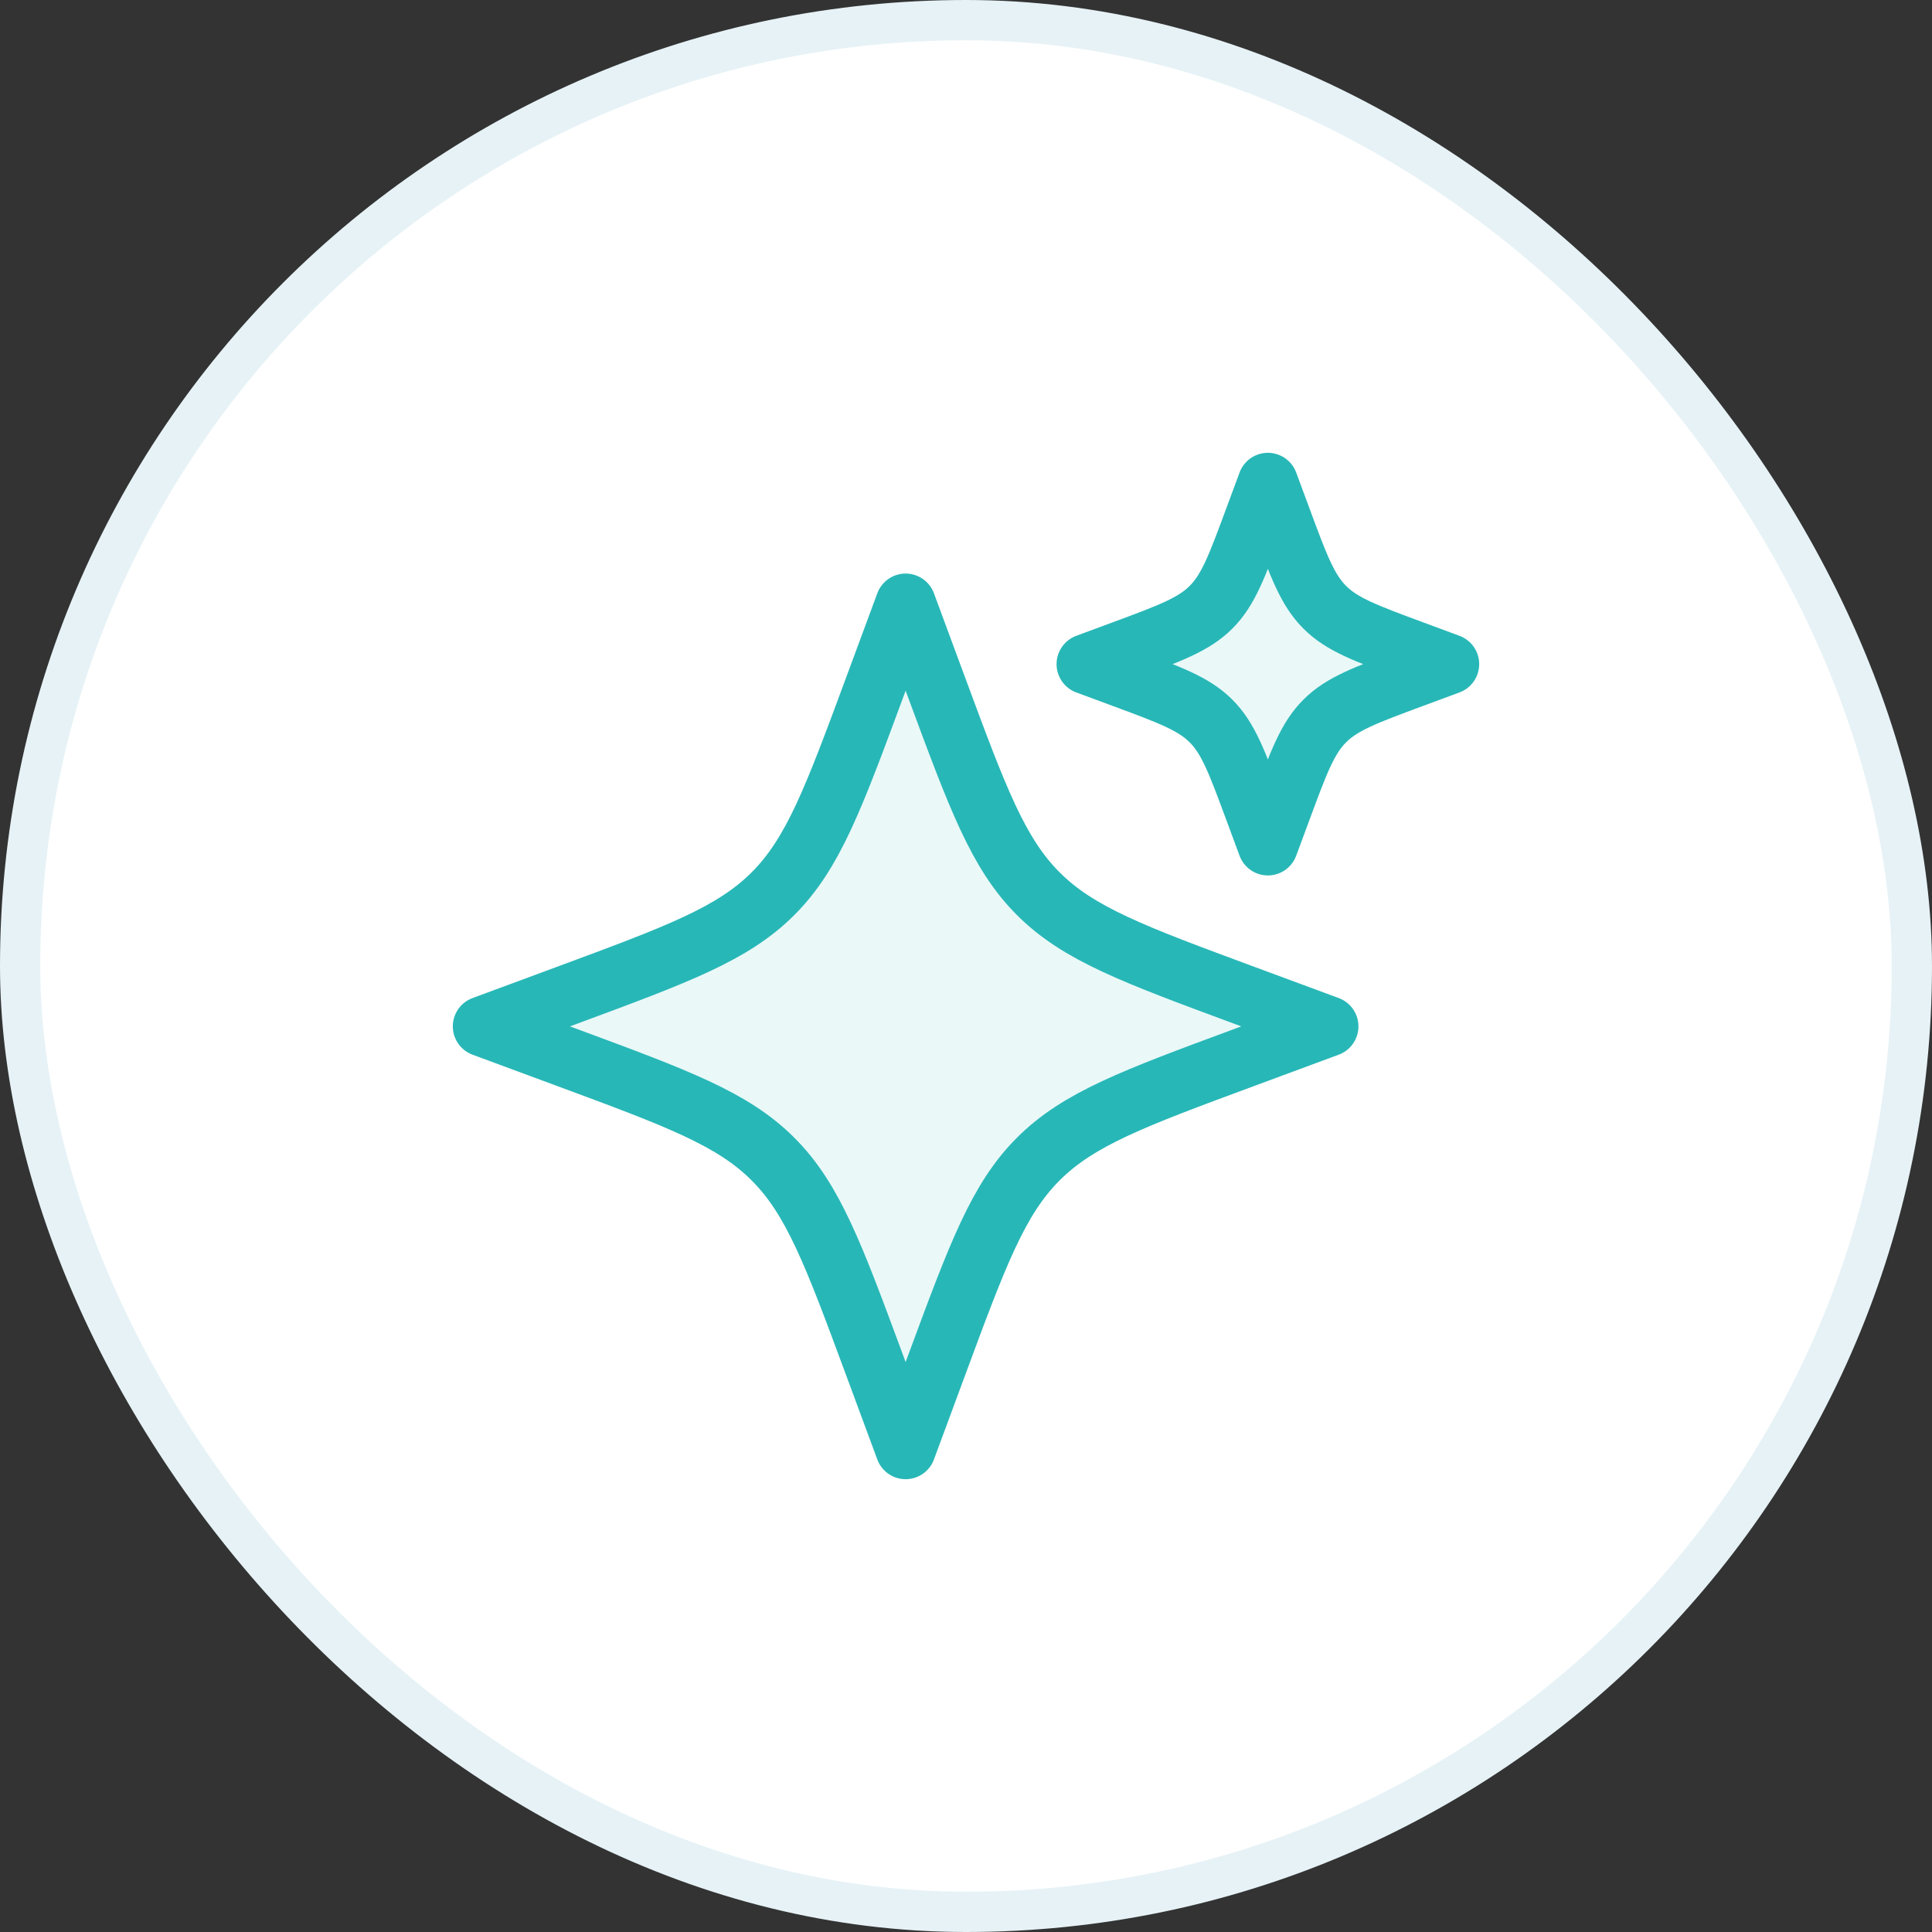
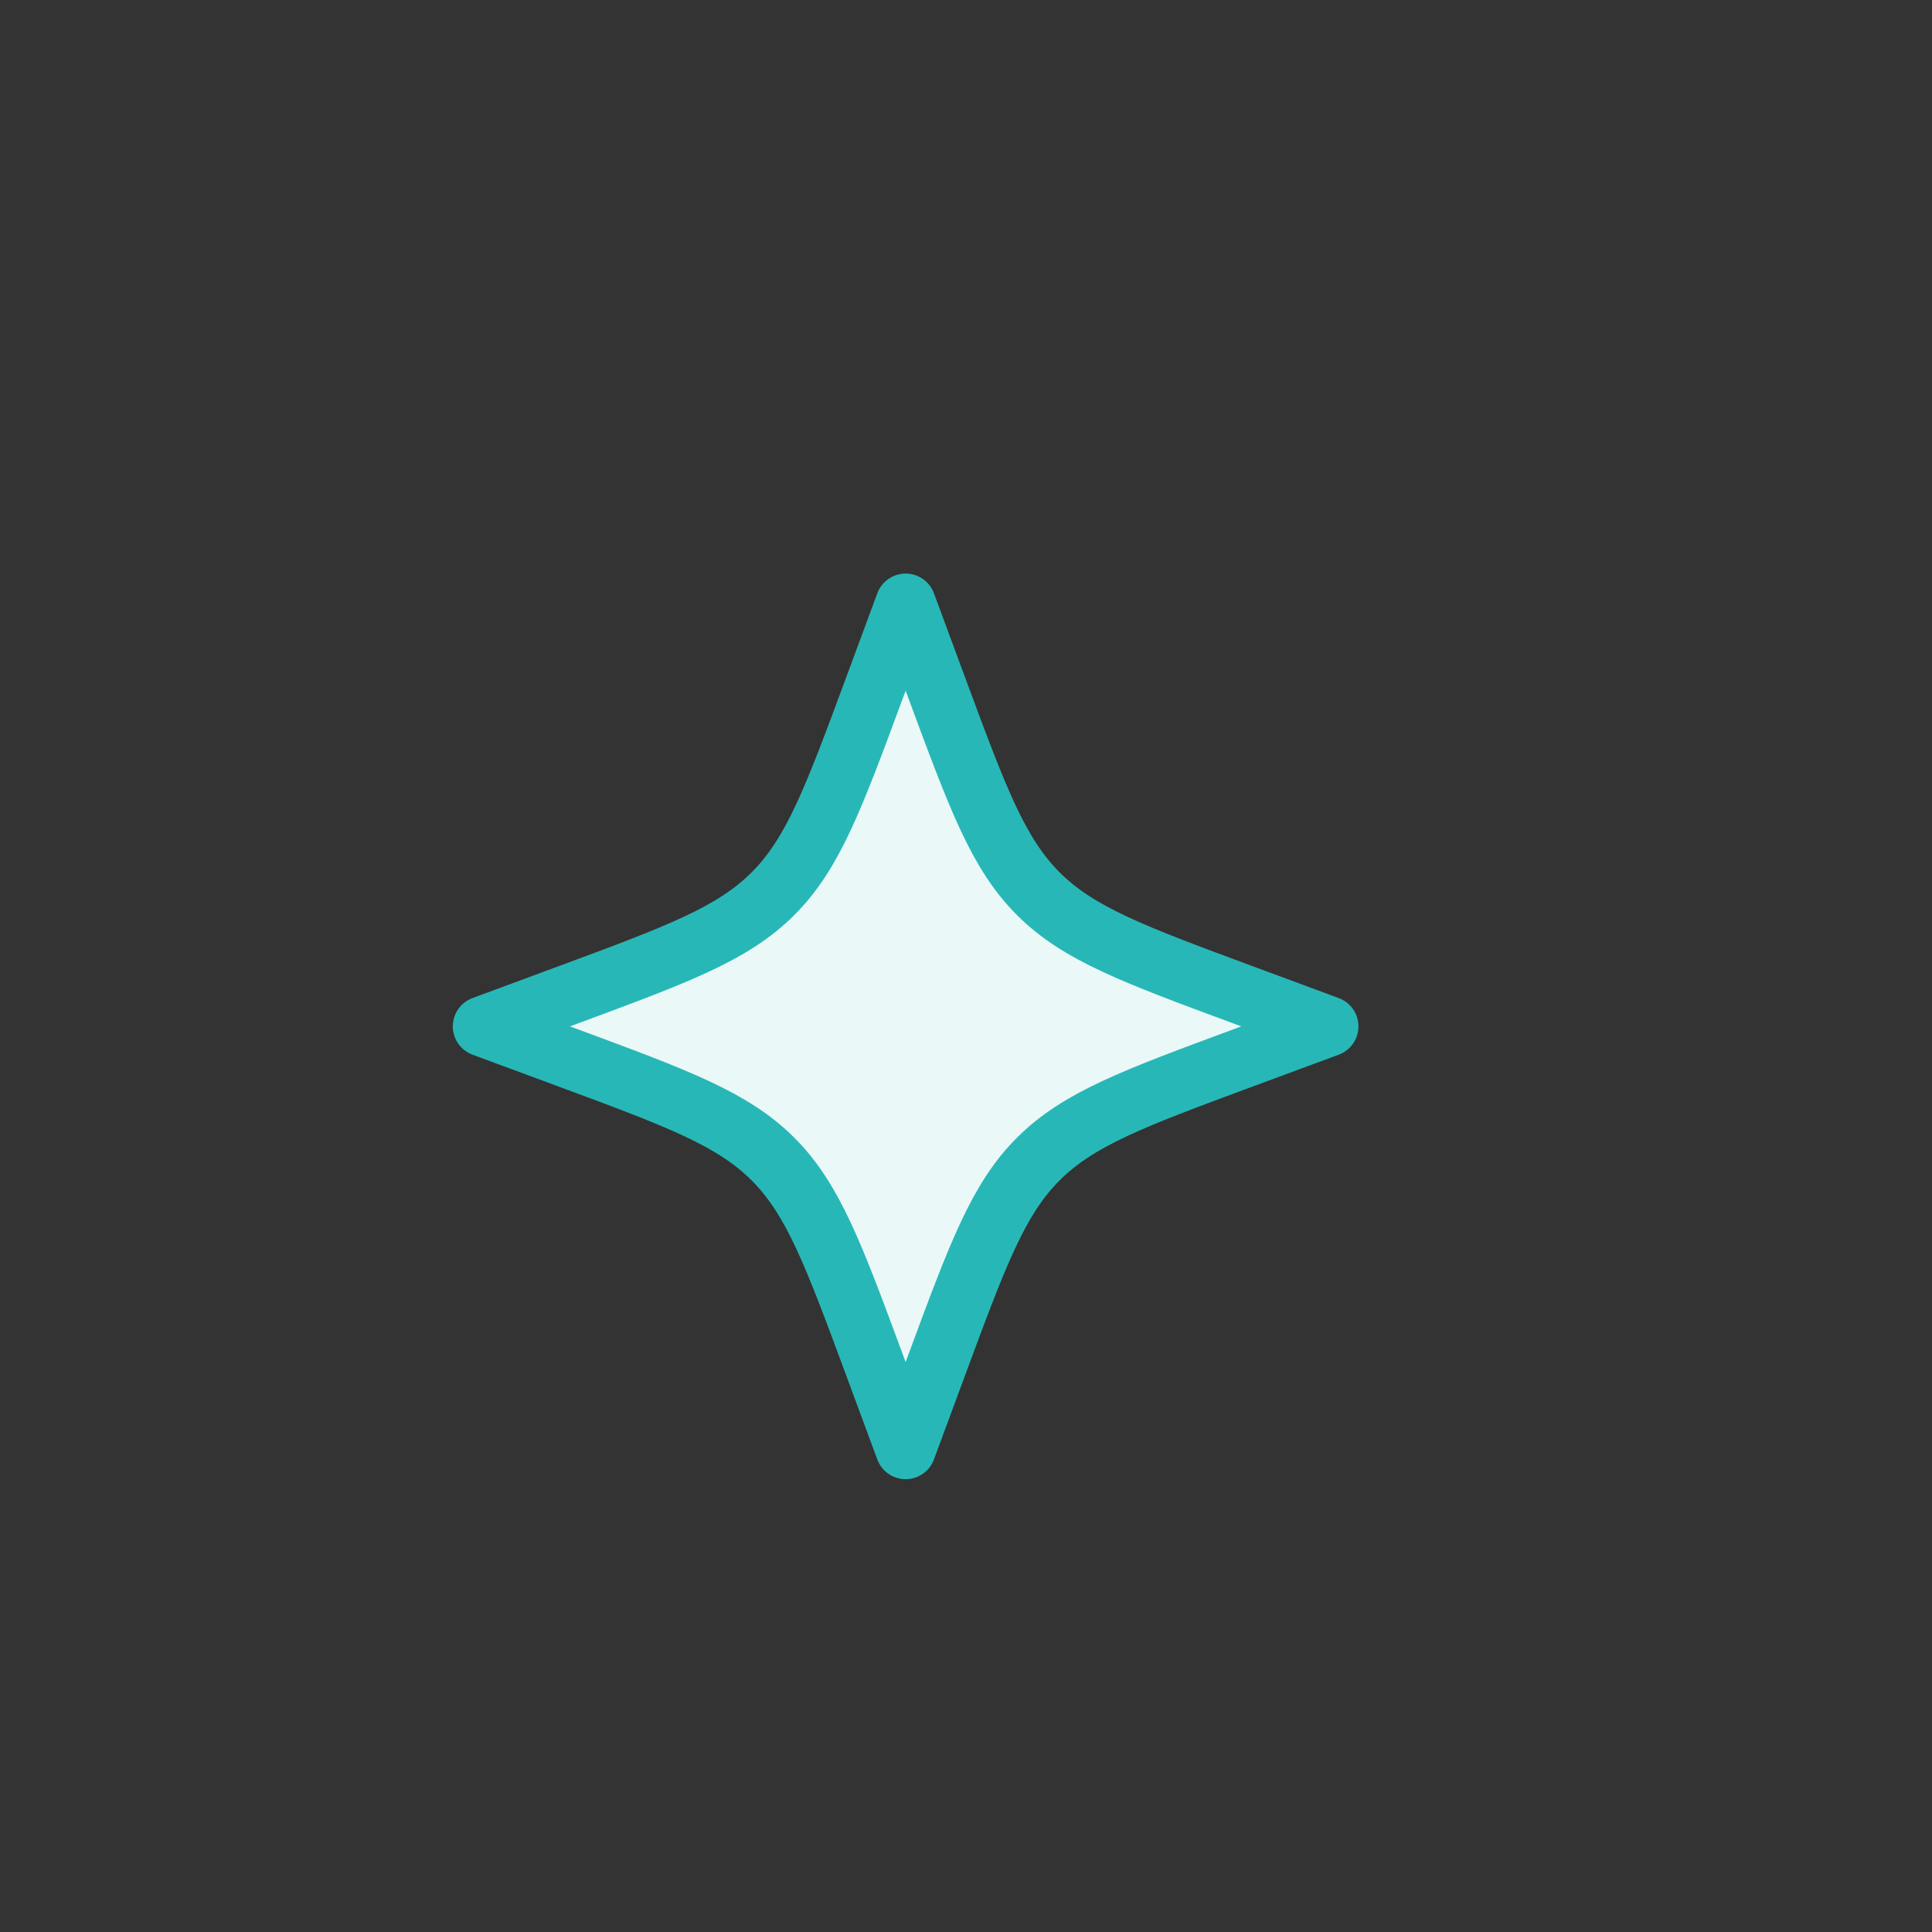
<svg xmlns="http://www.w3.org/2000/svg" fill="none" height="48" viewBox="0 0 48 48" width="48">
  <rect x="0" y="0" width="48" height="48" fill="#333333" stroke="none" />
-   <rect fill="#fff" height="47" rx="23.5" width="47" x=".5" y=".5" />
-   <rect height="47" rx="23.5" stroke="#e6f2f6" width="47" x=".5" y=".5" />
  <g fill="#eaf8f8" stroke="#28b7b7" stroke-linejoin="round" stroke-width="1.5">
    <path d="m22.5 15-.774 2.091c-1.015 2.742-1.522 4.113-2.522 5.113-1 1-2.371 1.507-5.113 2.522l-2.091.774 2.091.774c2.742 1.015 4.113 1.522 5.113 2.522 1 1 1.507 2.371 2.522 5.113l.774 2.091.774-2.091c1.015-2.742 1.522-4.113 2.522-5.113 1-1 2.371-1.507 5.113-2.522l2.091-.774-2.091-.774c-2.742-1.015-4.113-1.522-5.113-2.522-1-1-1.507-2.371-2.522-5.113z" />
-     <path d="m31.5 12-.332.896c-.435 1.175-.652 1.763-1.081 2.191-.429.429-1.016.646-2.191 1.081l-.896.332.896.332c1.175.435 1.763.652 2.191 1.081.429.429.646 1.016 1.081 2.191l.332.896.332-.896c.435-1.175.652-1.763 1.081-2.191.428-.429 1.016-.646 2.191-1.081l.896-.332-.896-.332c-1.175-.435-1.763-.652-2.191-1.081-.429-.429-.646-1.016-1.081-2.191z" />
  </g>
</svg>